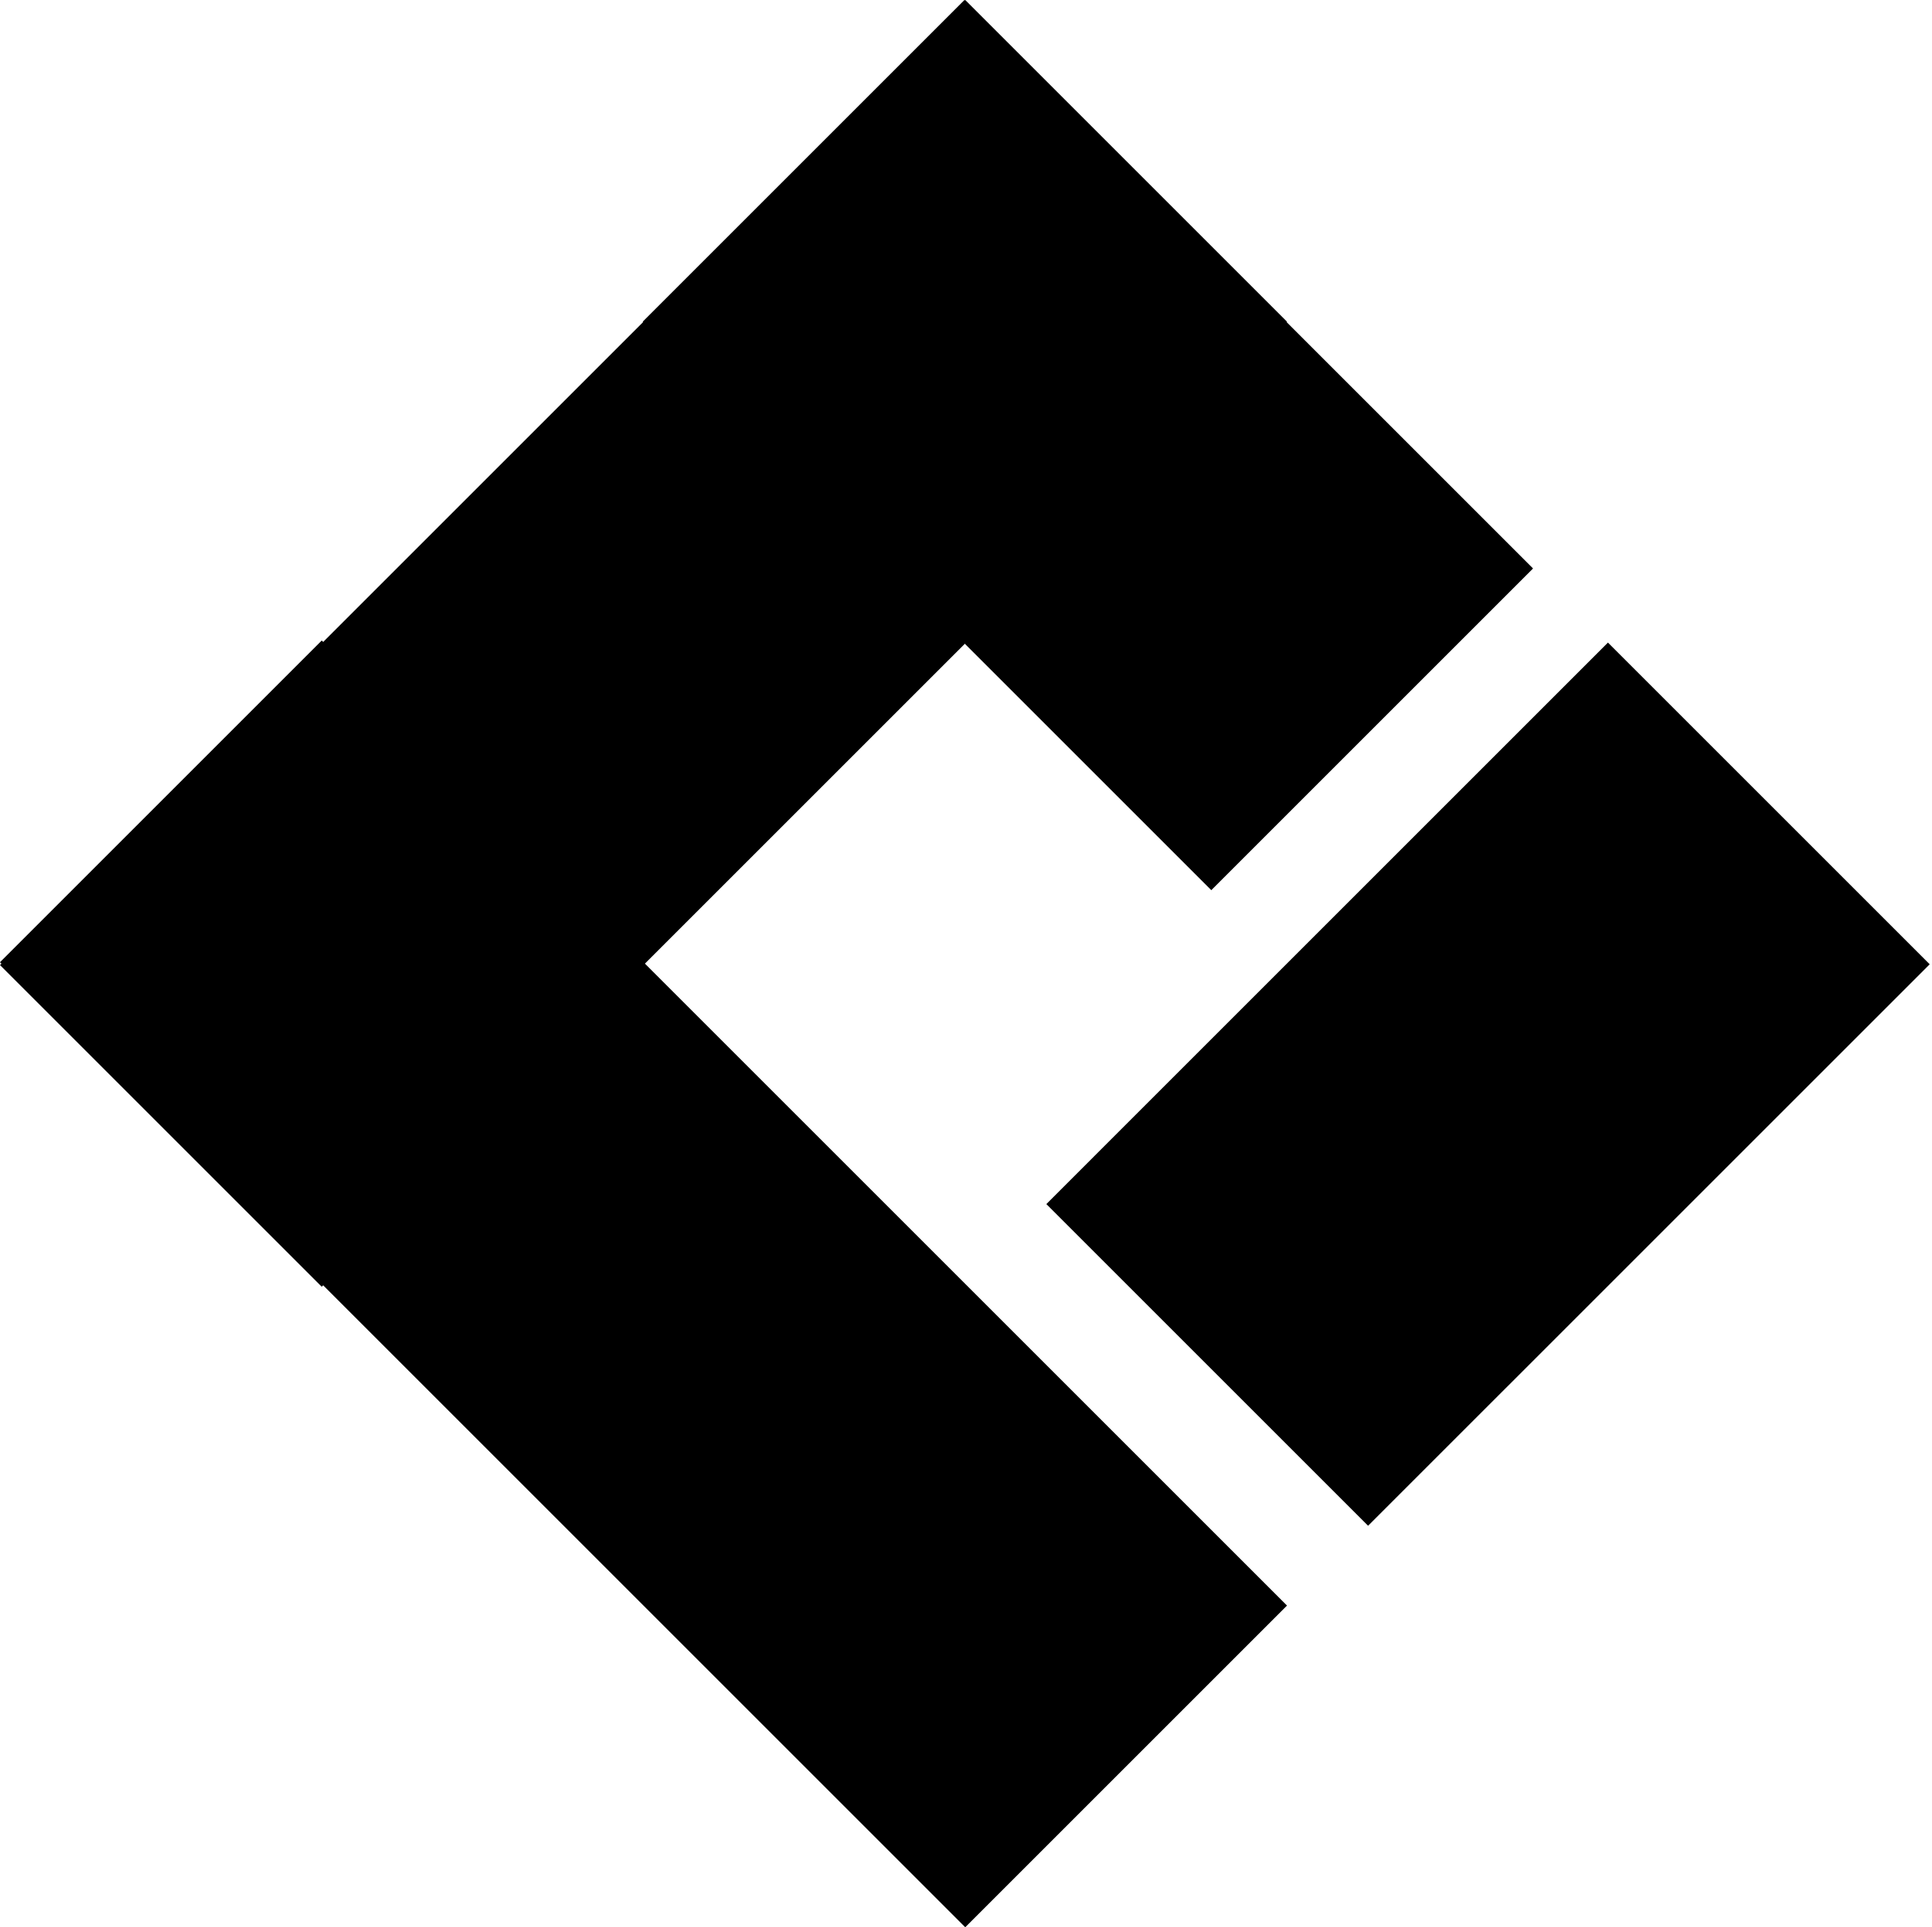
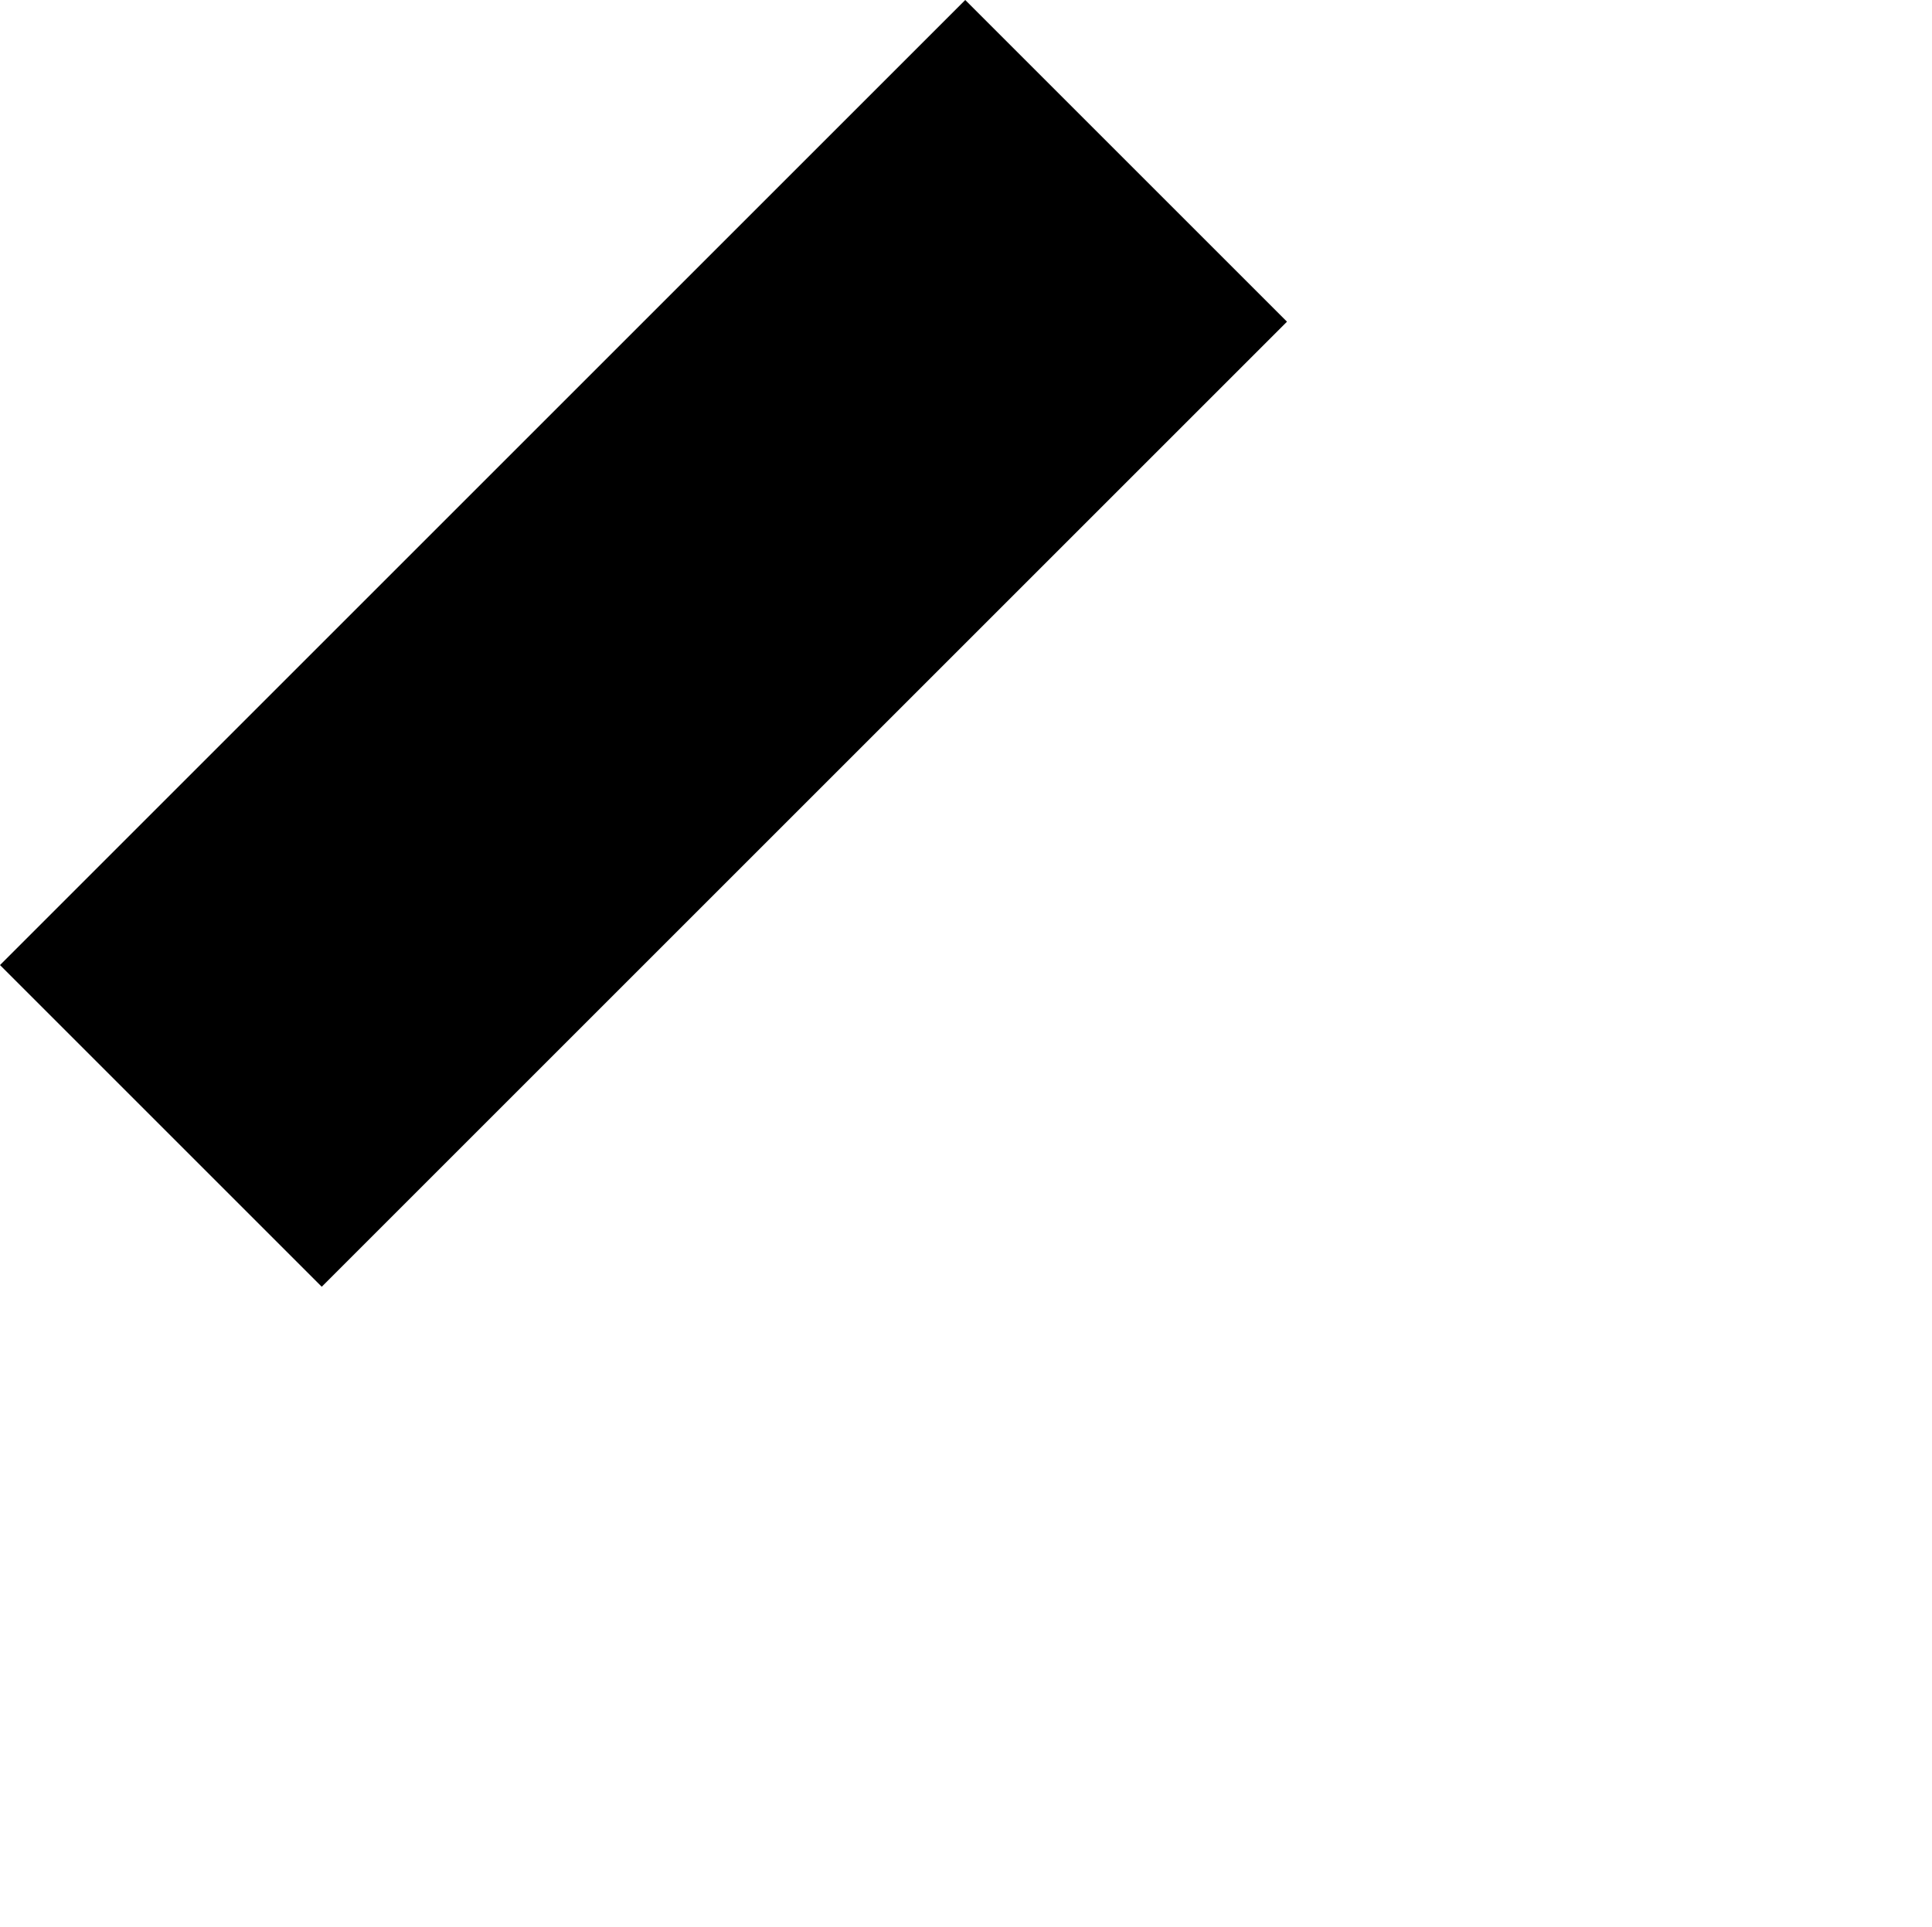
<svg xmlns="http://www.w3.org/2000/svg" width="441" height="440" viewBox="0 0 441 440" fill="none">
-   <path d="M0 219.675L73.442 146.233L293.767 366.558L220.325 440L0 219.675Z" fill="black" />
  <path d="M0 220.325L73.442 293.767L293.767 73.442L220.325 0L0 220.325Z" fill="black" />
-   <path d="M146.705 73.442L220.147 0L349.932 129.785L276.491 203.227L146.705 73.442Z" fill="black" />
-   <path d="M238.84 274.896L312.281 348.337L440.472 220.147L367.03 146.705L238.84 274.896Z" fill="black" />
</svg>